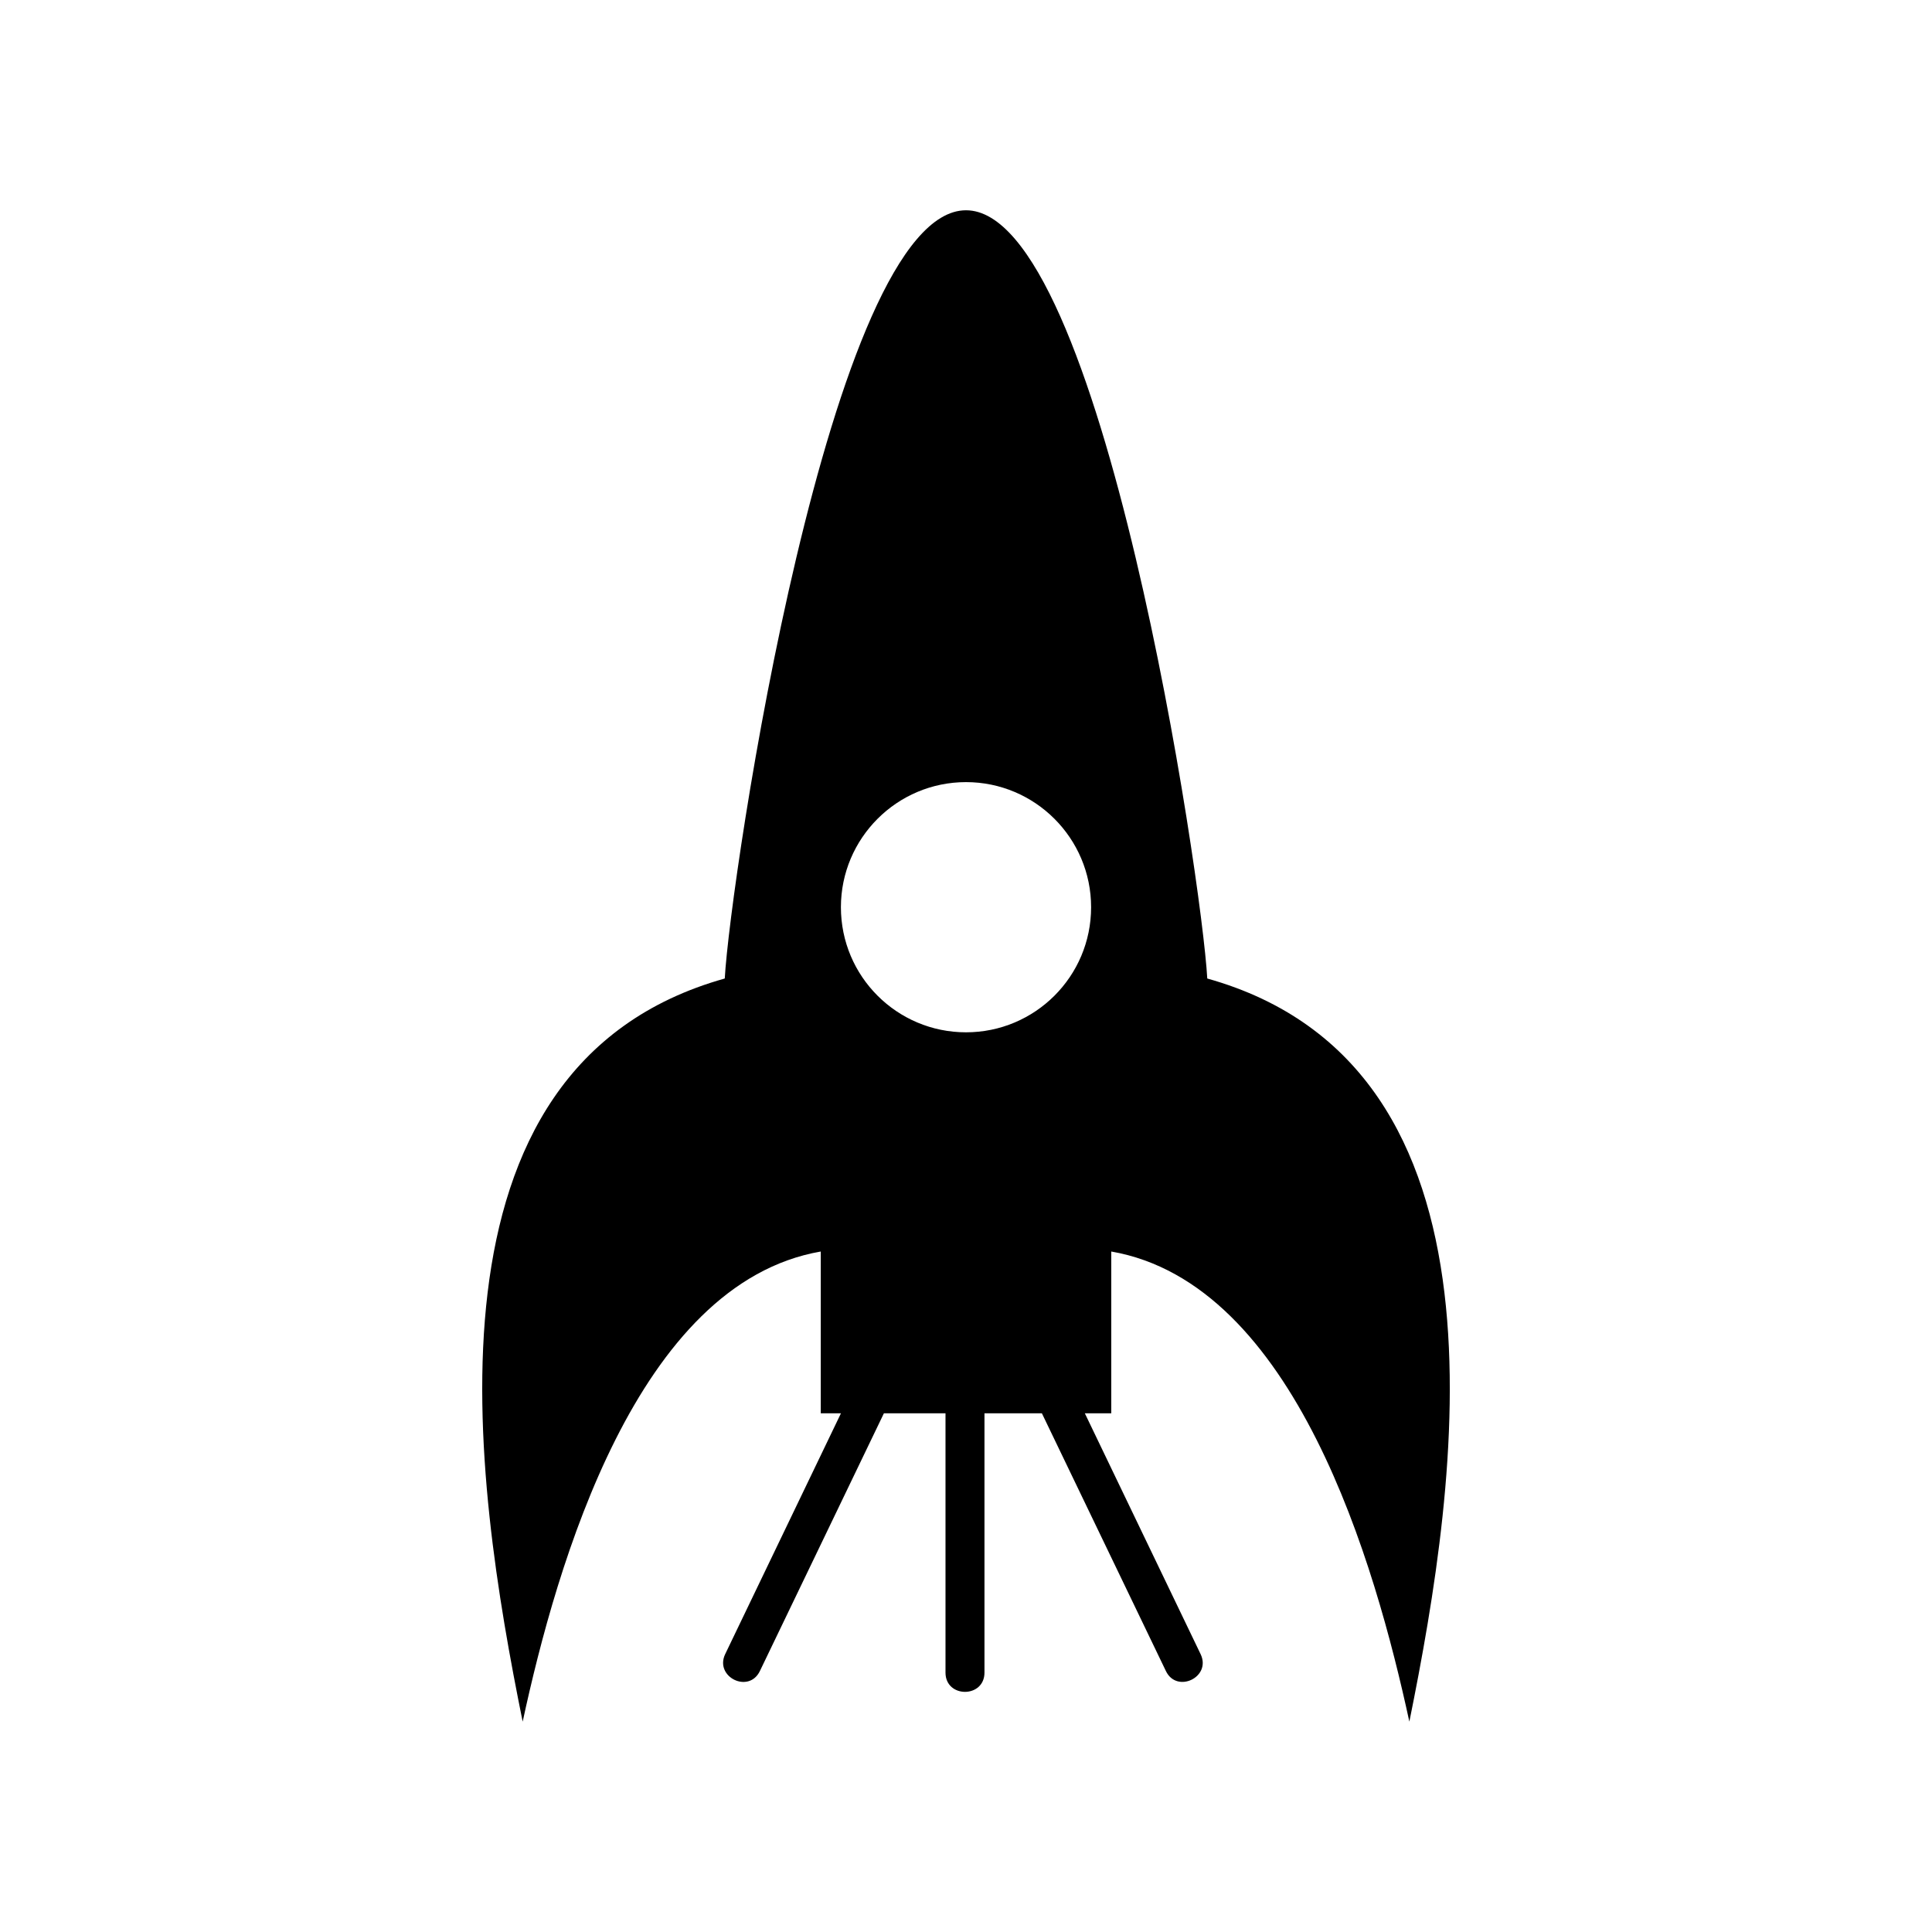
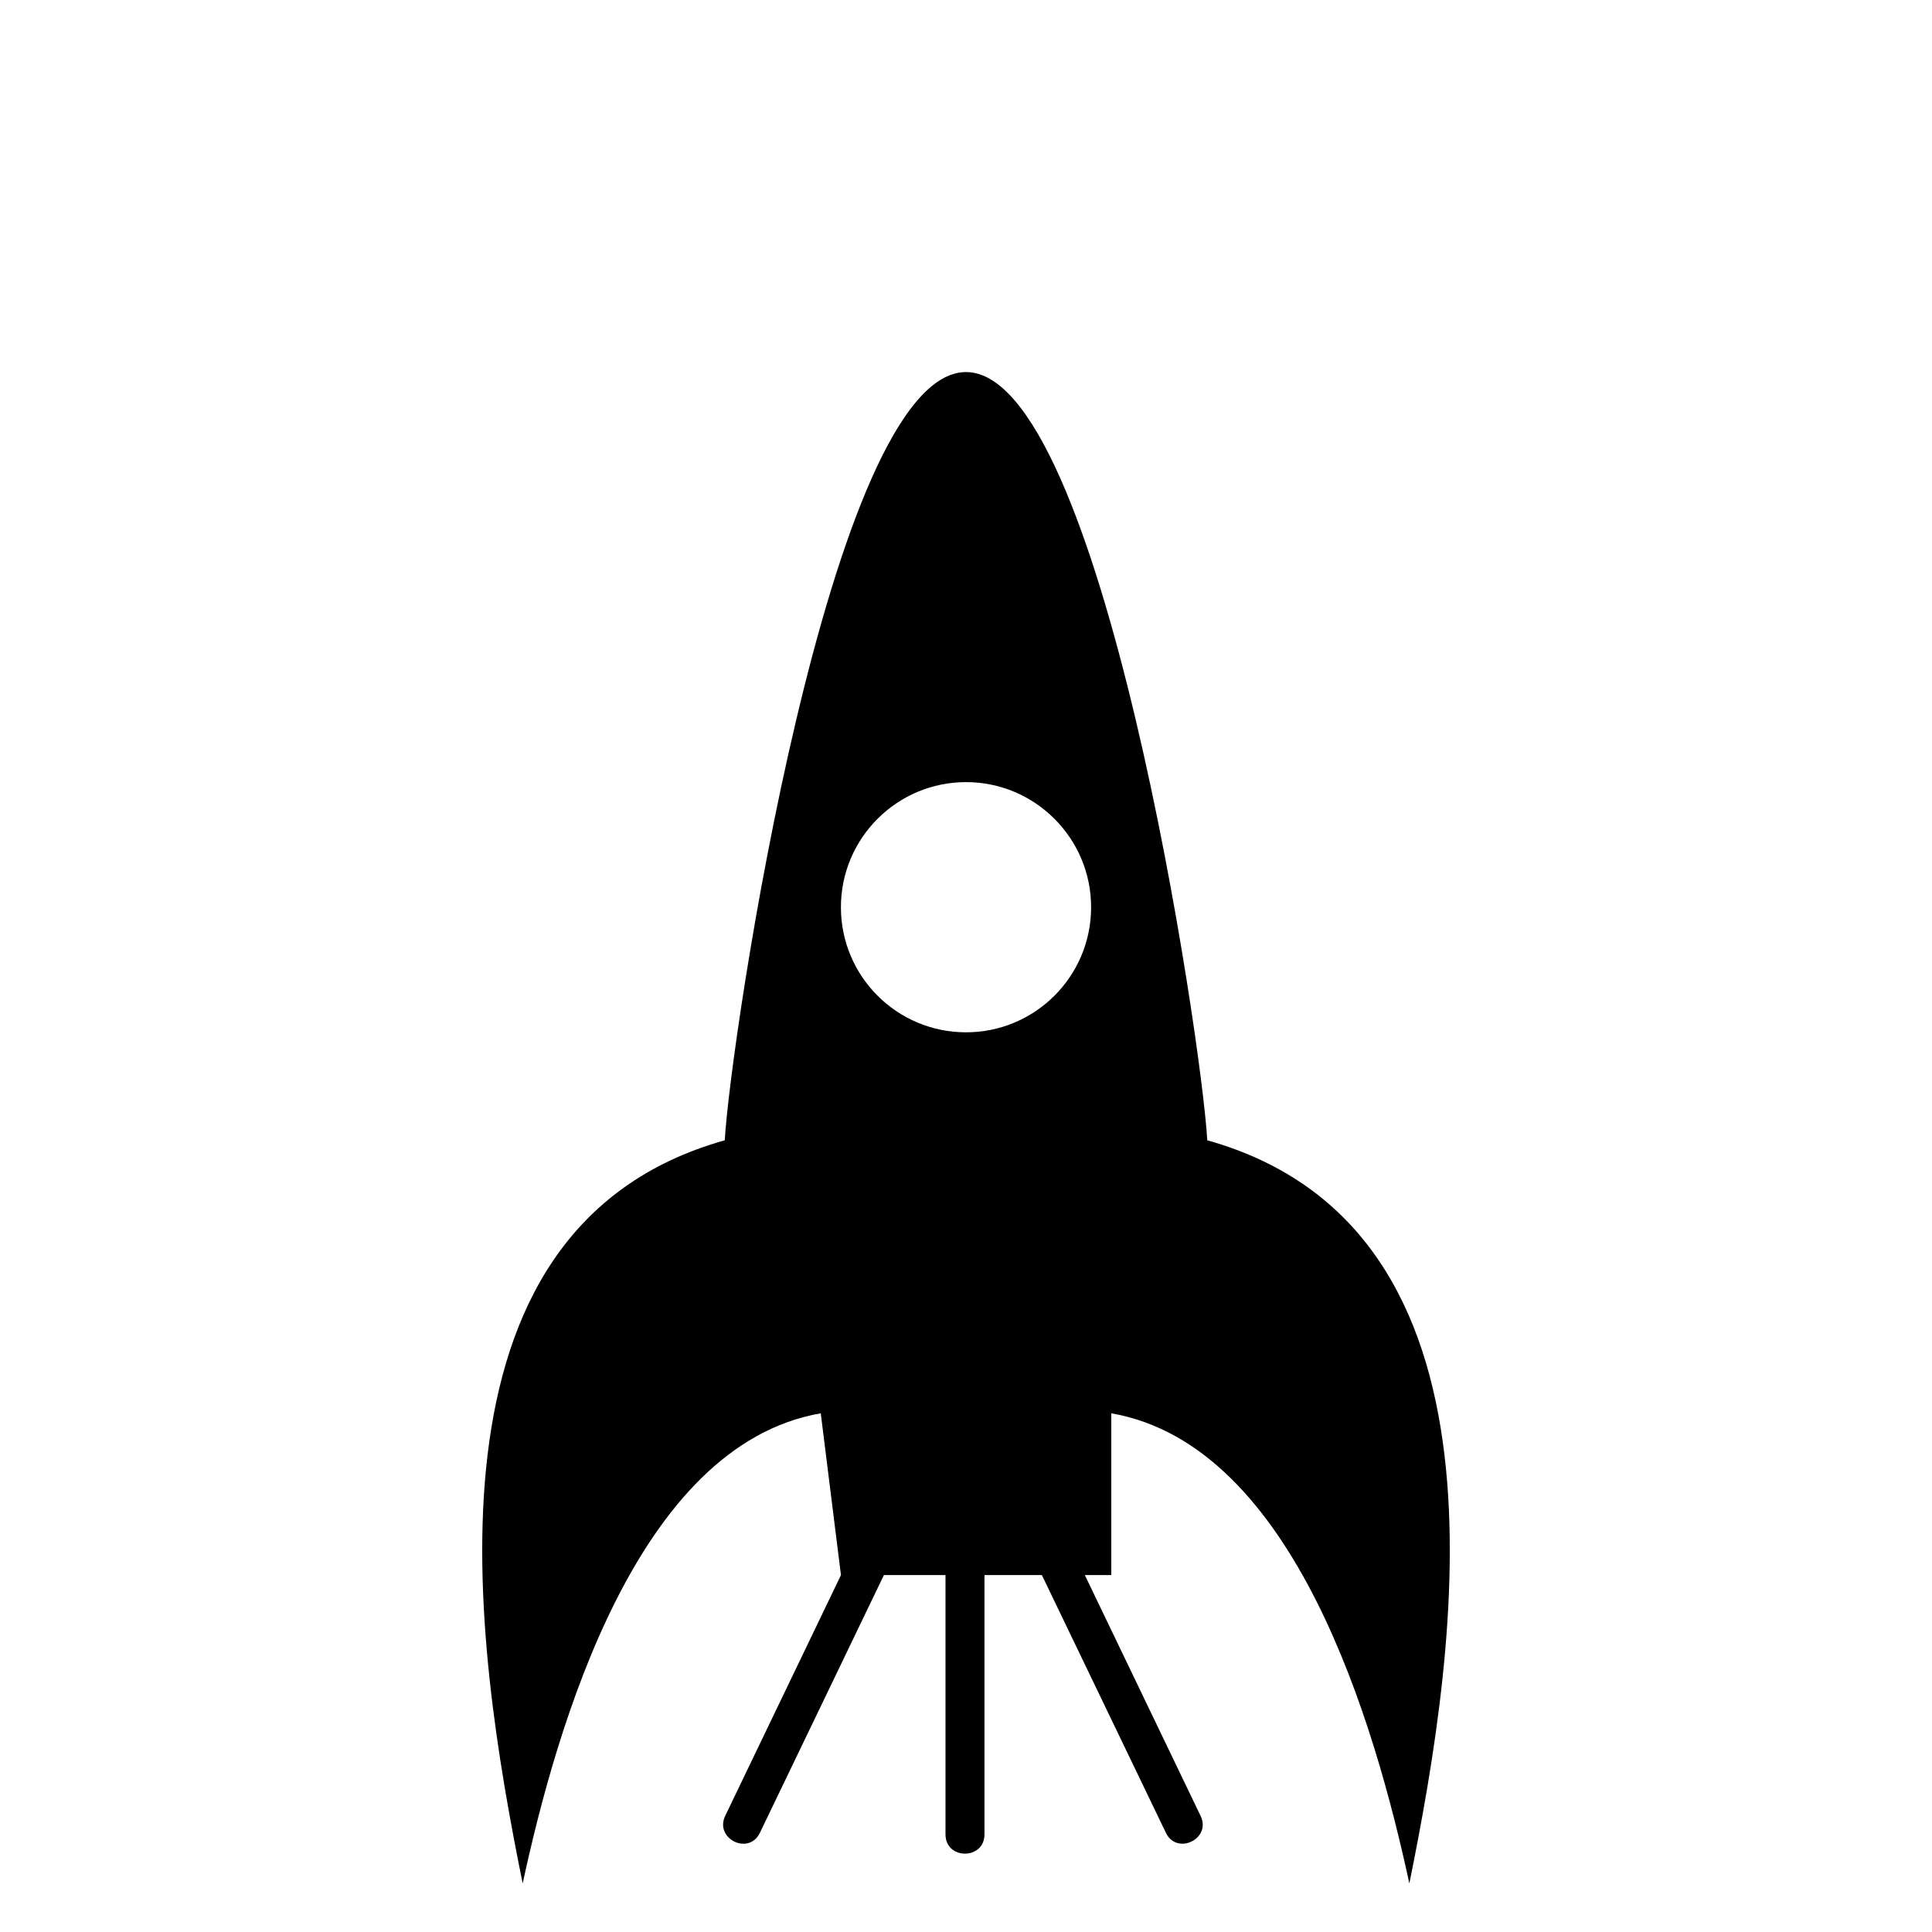
<svg xmlns="http://www.w3.org/2000/svg" fill="#000000" width="800px" height="800px" version="1.1" viewBox="144 144 512 512">
-   <path d="m361.51 518.54v-42.875c-48.719 8.465-69.98 82.875-78.996 124.59-12.949-63.934-29.676-173.61 53.555-196.94 1.41-25.996 27.859-203.59 63.934-203.59 36.023 0 62.523 177.59 63.934 203.59 83.23 23.328 66.504 133 53.555 196.94-9.02-41.715-30.277-116.13-78.996-124.59v42.875h-7.004l30.684 63.832c2.922 6.098-6.348 10.531-9.219 4.434l-32.848-68.266h-15.215v68.719c0 6.801-10.328 6.801-10.328 0v-68.719h-16.324l-32.848 68.266c-2.922 6.144-12.09 1.613-9.219-4.434l30.684-63.832zm38.492-167.27c18.289 0 33.152 14.863 33.152 33.152 0 18.34-14.863 33.152-33.152 33.152s-33.152-14.812-33.152-33.152c0-18.289 14.863-33.152 33.152-33.152z" fill-rule="evenodd" />
+   <path d="m361.51 518.54c-48.719 8.465-69.98 82.875-78.996 124.59-12.949-63.934-29.676-173.61 53.555-196.94 1.41-25.996 27.859-203.59 63.934-203.59 36.023 0 62.523 177.59 63.934 203.59 83.23 23.328 66.504 133 53.555 196.94-9.02-41.715-30.277-116.13-78.996-124.59v42.875h-7.004l30.684 63.832c2.922 6.098-6.348 10.531-9.219 4.434l-32.848-68.266h-15.215v68.719c0 6.801-10.328 6.801-10.328 0v-68.719h-16.324l-32.848 68.266c-2.922 6.144-12.09 1.613-9.219-4.434l30.684-63.832zm38.492-167.27c18.289 0 33.152 14.863 33.152 33.152 0 18.34-14.863 33.152-33.152 33.152s-33.152-14.812-33.152-33.152c0-18.289 14.863-33.152 33.152-33.152z" fill-rule="evenodd" />
</svg>